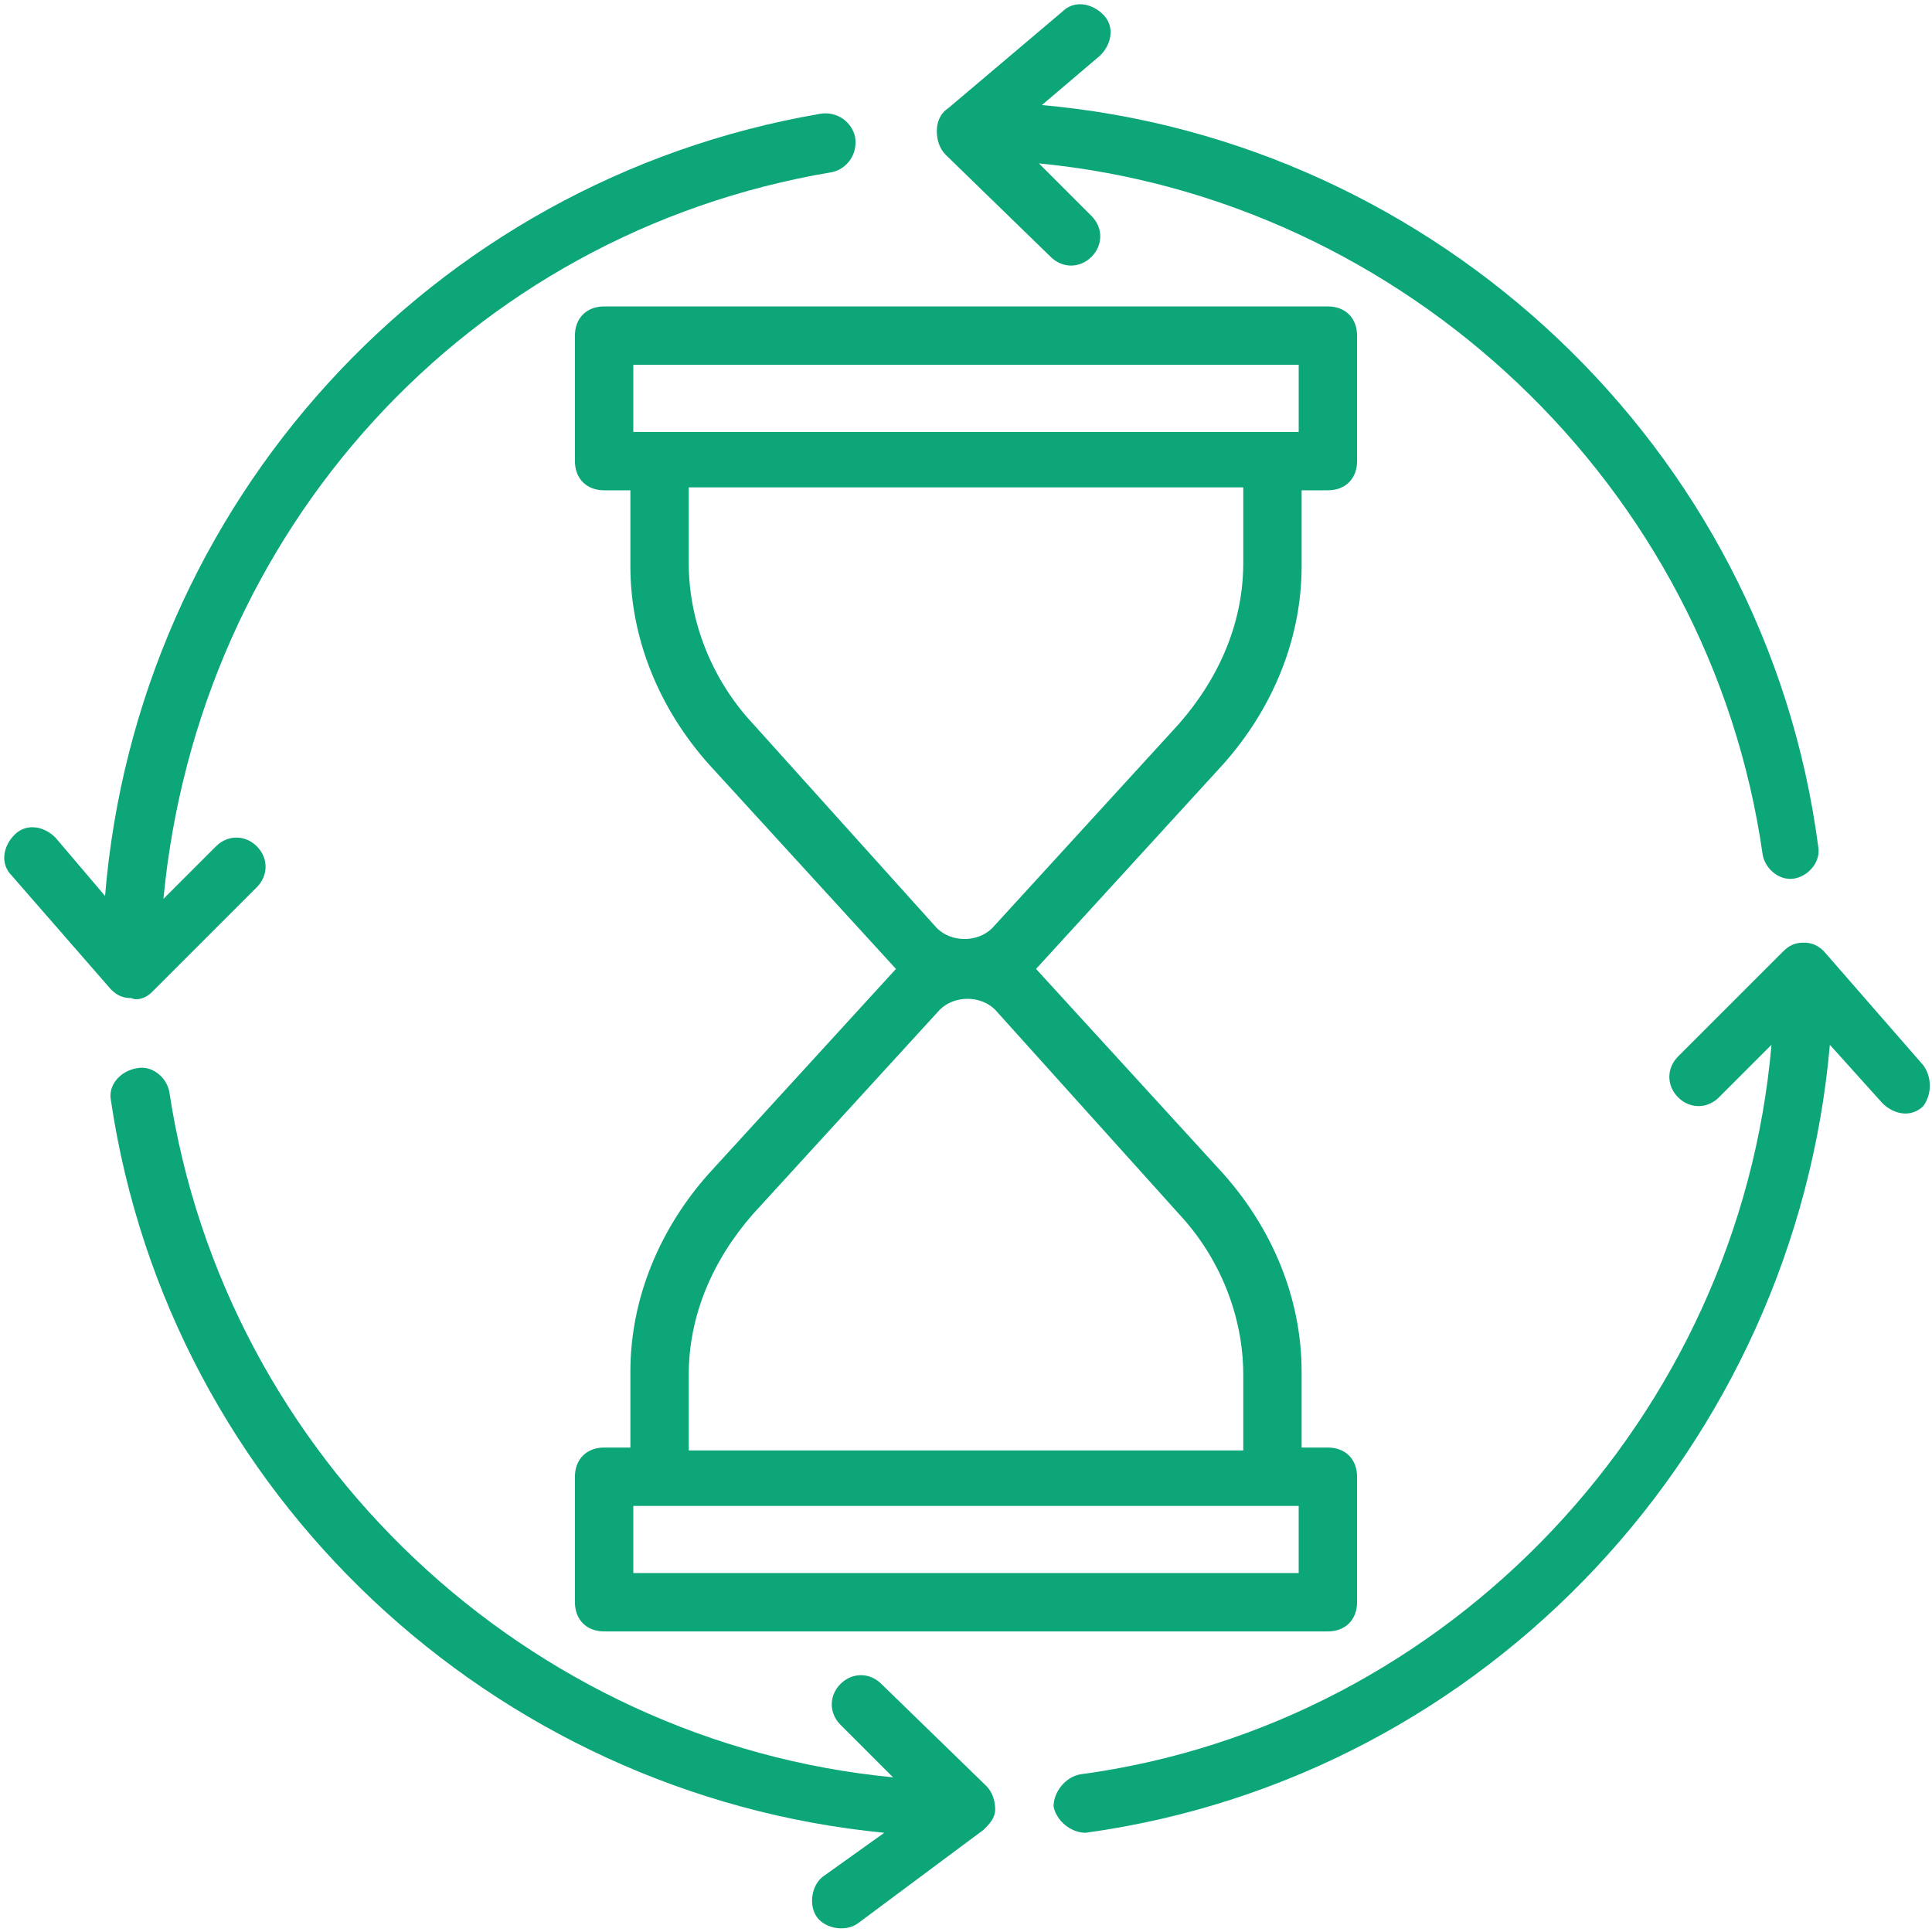
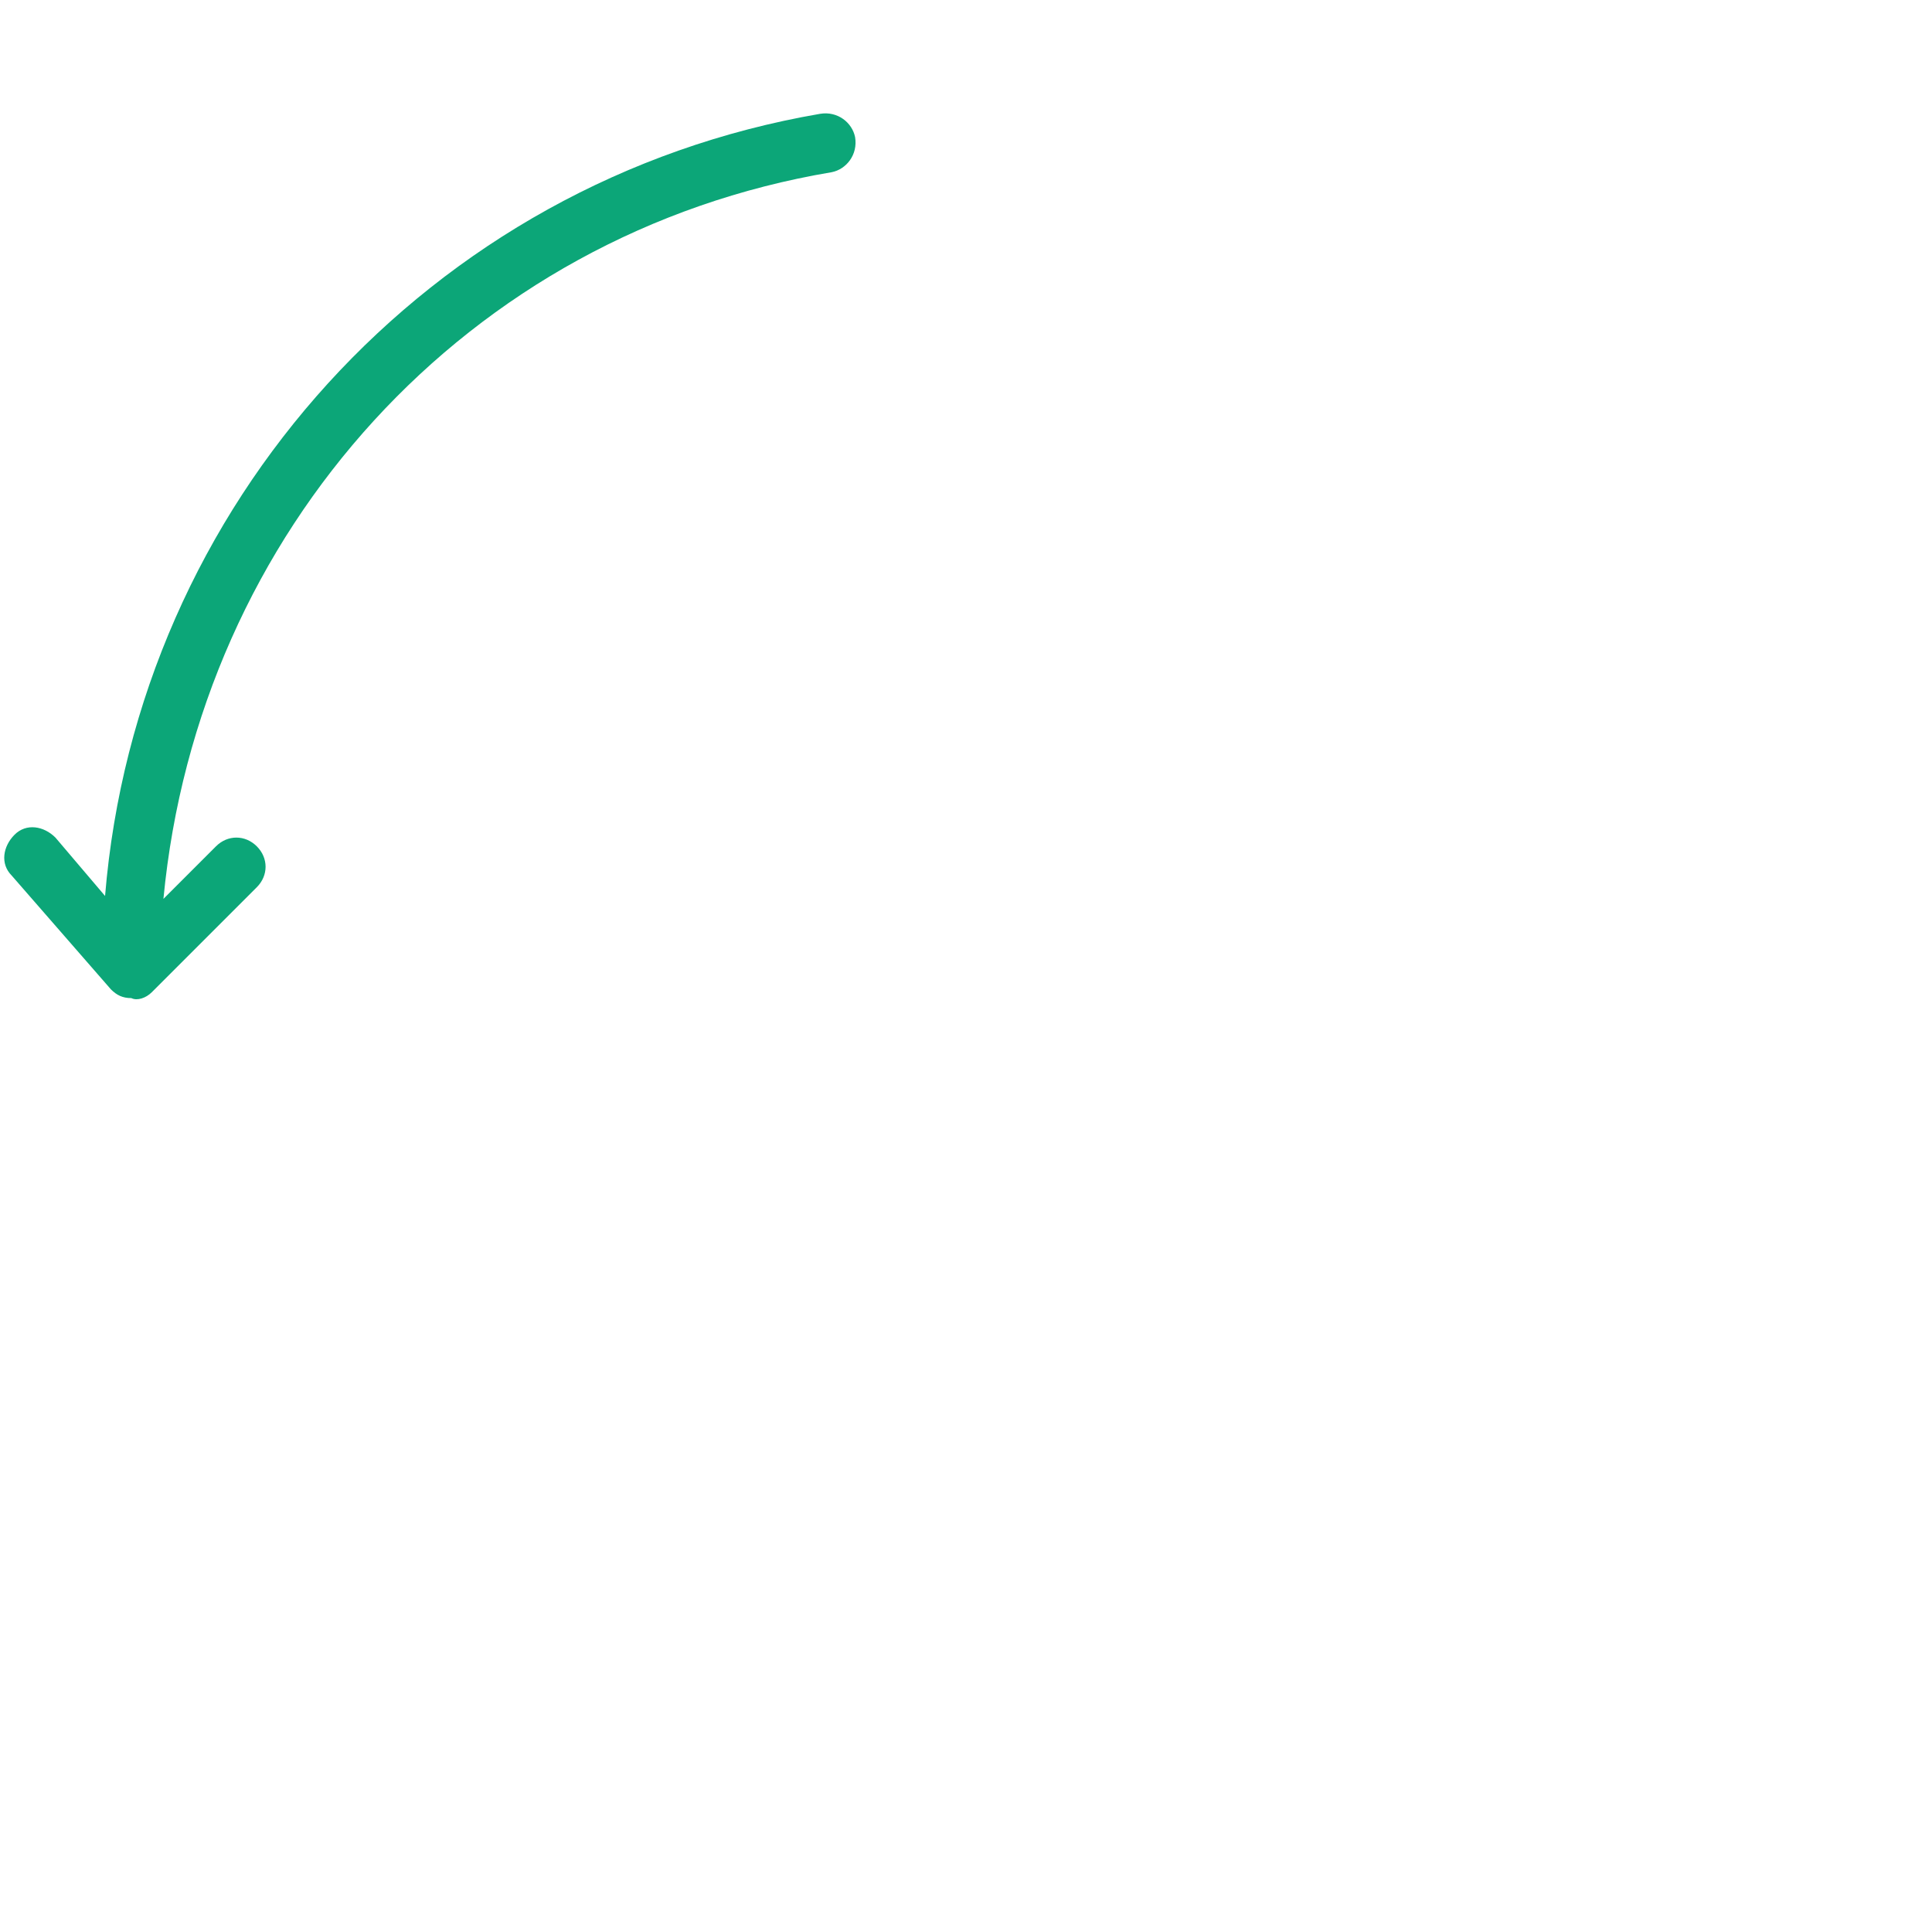
<svg xmlns="http://www.w3.org/2000/svg" fill="#0ca678" height="66.2" preserveAspectRatio="xMidYMid meet" version="1" viewBox="-0.1 -0.2 66.2 66.2" width="66.2" zoomAndPan="magnify">
  <g>
    <g id="change1_3">
-       <path d="M41.8,26c1.7-1.9,2.7-4.3,2.7-6.8v-2.6h0.9c0.6,0,1-0.4,1-1v-4.3c0-0.6-0.4-1-1-1H20.6c-0.6,0-1,0.4-1,1v4.3 c0,0.6,0.4,1,1,1h0.9v2.6c0,2.5,1,4.9,2.7,6.8l6.4,7c0,0,0,0,0,0c0,0,0,0,0,0l-6.4,7c-1.7,1.9-2.7,4.3-2.7,6.8v2.6h-0.9 c-0.6,0-1,0.4-1,1v4.3c0,0.6,0.4,1,1,1h24.8c0.6,0,1-0.4,1-1v-4.3c0-0.6-0.4-1-1-1h-0.9v-2.6c0-2.5-1-4.9-2.7-6.8l-6.4-7 c0,0,0,0,0,0c0,0,0,0,0,0L41.8,26z M21.6,12.3h22.8v2.3c-8,0-14.7,0-22.8,0V12.3z M25.7,24.6c-1.4-1.5-2.2-3.5-2.2-5.5v-2.6h19 v2.6c0,2-0.8,3.9-2.2,5.5l-6.4,7c-0.5,0.5-1.4,0.5-1.9,0L25.7,24.6z M44.4,53.7H21.6v-2.3c8,0,14.7,0,22.8,0V53.7z M40.3,41.4 c1.4,1.5,2.2,3.5,2.2,5.5v2.6h-19v-2.6c0-2,0.8-3.9,2.2-5.5l6.4-7c0.5-0.5,1.4-0.5,1.9,0L40.3,41.4z" />
-     </g>
+       </g>
    <g id="change1_2">
      <path d="M5.1,33.8l3.6-3.6c0.4-0.4,0.4-1,0-1.4c-0.4-0.4-1-0.4-1.4,0l-1.8,1.8C6.7,18,15.9,7.8,28.4,5.7c0.5-0.1,0.9-0.6,0.8-1.2 C29.1,4,28.6,3.6,28,3.7C14.6,6,4.6,17.1,3.5,30.5l-1.7-2c-0.4-0.4-1-0.5-1.4-0.1c-0.4,0.4-0.5,1-0.1,1.4l3.4,3.9 c0.2,0.2,0.4,0.3,0.7,0.3C4.6,34.1,4.9,34,5.1,33.8z" />
    </g>
    <g id="change1_5">
-       <path d="M30.1,57.5c-0.4-0.4-1-0.4-1.4,0c-0.4,0.4-0.4,1,0,1.4l1.8,1.8C18,59.5,7.6,49.8,5.7,37.2c-0.1-0.5-0.6-0.9-1.1-0.8 C4,36.5,3.6,37,3.7,37.5c2,13.5,13.1,23.8,26.5,25.1l-2.1,1.5c-0.4,0.3-0.5,1-0.2,1.4c0.3,0.4,1,0.5,1.4,0.2l4.3-3.2 c0.2-0.2,0.4-0.4,0.4-0.7c0-0.3-0.1-0.6-0.3-0.8L30.1,57.5z" />
-     </g>
+       </g>
    <g id="change1_4">
-       <path d="M65.8,36.3l-3.4-3.9c-0.2-0.2-0.4-0.3-0.7-0.3c-0.3,0-0.5,0.1-0.7,0.3l-3.6,3.6c-0.4,0.4-0.4,1,0,1.4c0.4,0.4,1,0.4,1.4,0 l1.8-1.8c-1.1,12.7-11,23.3-23.7,25c-0.5,0.1-0.9,0.6-0.9,1.1c0.1,0.5,0.6,0.9,1.1,0.9c13.8-1.9,24.3-13.3,25.5-27l1.8,2 c0.4,0.4,1,0.5,1.4,0.1C66.1,37.3,66.1,36.7,65.8,36.3z" />
-     </g>
+       </g>
    <g id="change1_1">
-       <path d="M35.9,8.6c0.4,0.4,1,0.4,1.4,0c0.4-0.4,0.4-1,0-1.4l-1.8-1.8c12.5,1.2,23,11,24.8,23.7c0.1,0.5,0.6,0.9,1.1,0.8 c0.5-0.1,0.9-0.6,0.8-1.1C60.4,15.1,49.1,4.6,35.6,3.4l2-1.7c0.4-0.4,0.5-1,0.1-1.4c-0.4-0.4-1-0.5-1.4-0.1l-3.9,3.3 C32.1,3.7,32,4,32,4.3c0,0.3,0.1,0.6,0.3,0.8L35.9,8.6z" />
-     </g>
+       </g>
  </g>
</svg>